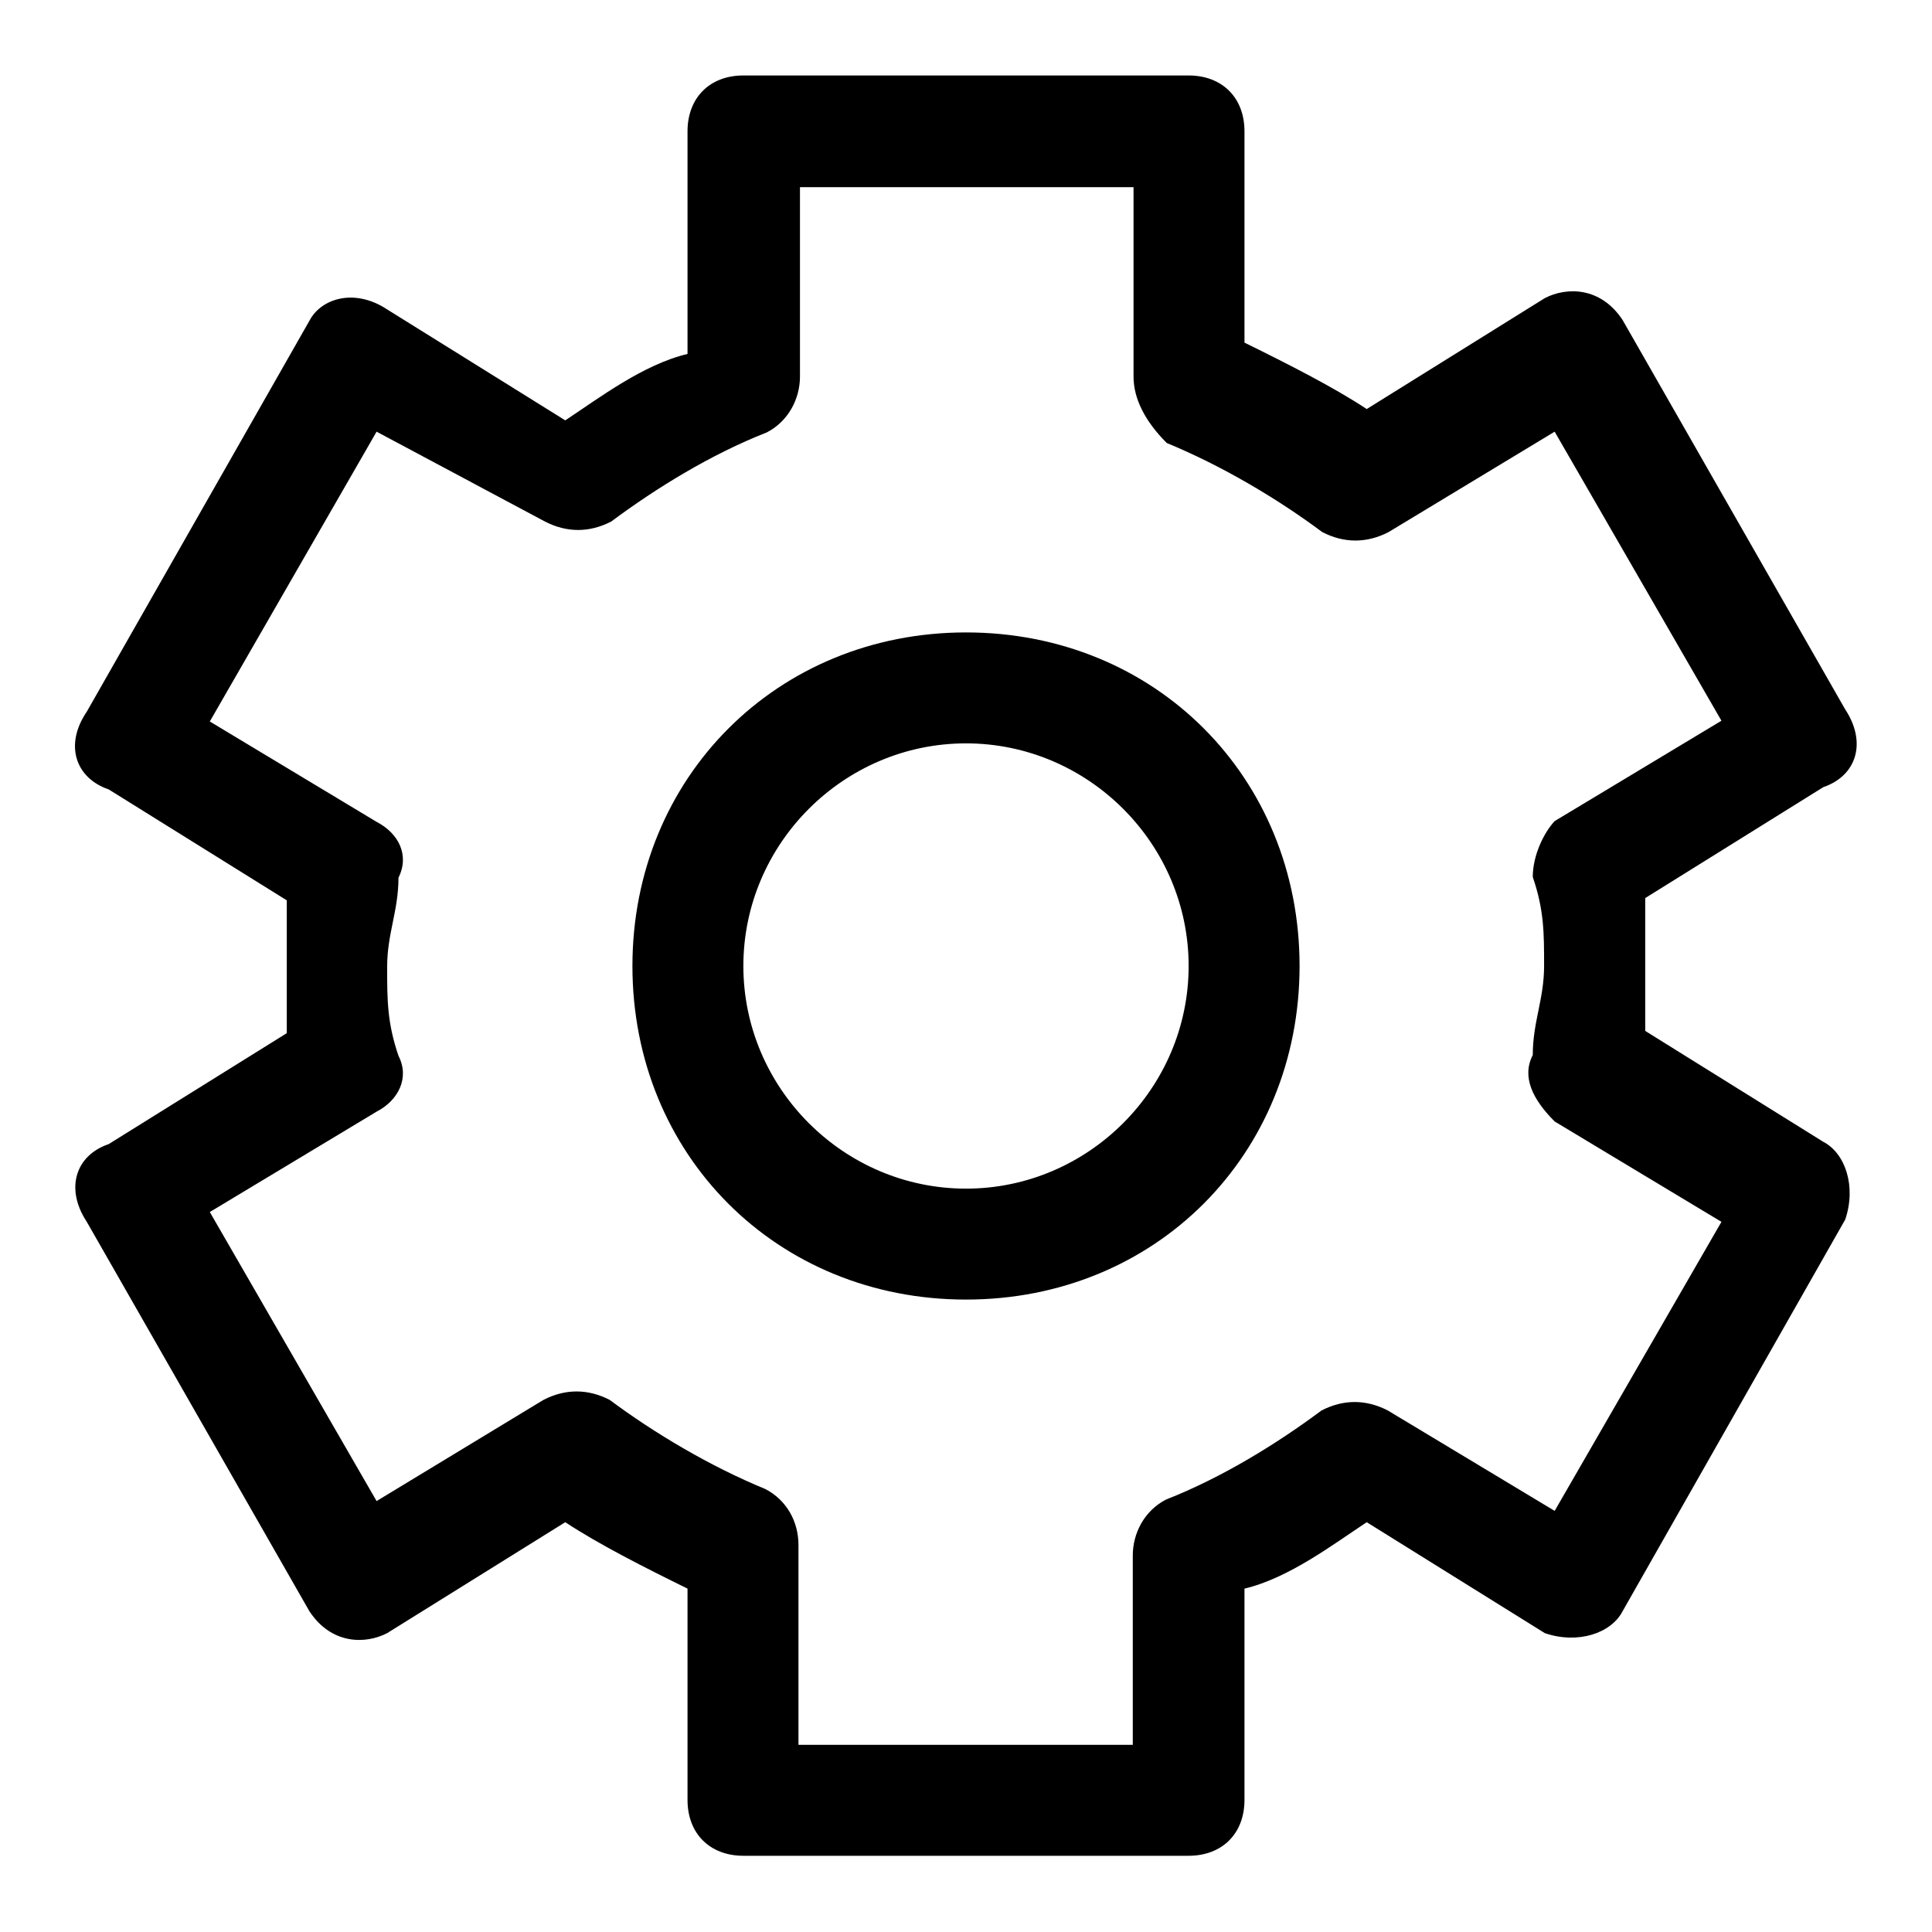
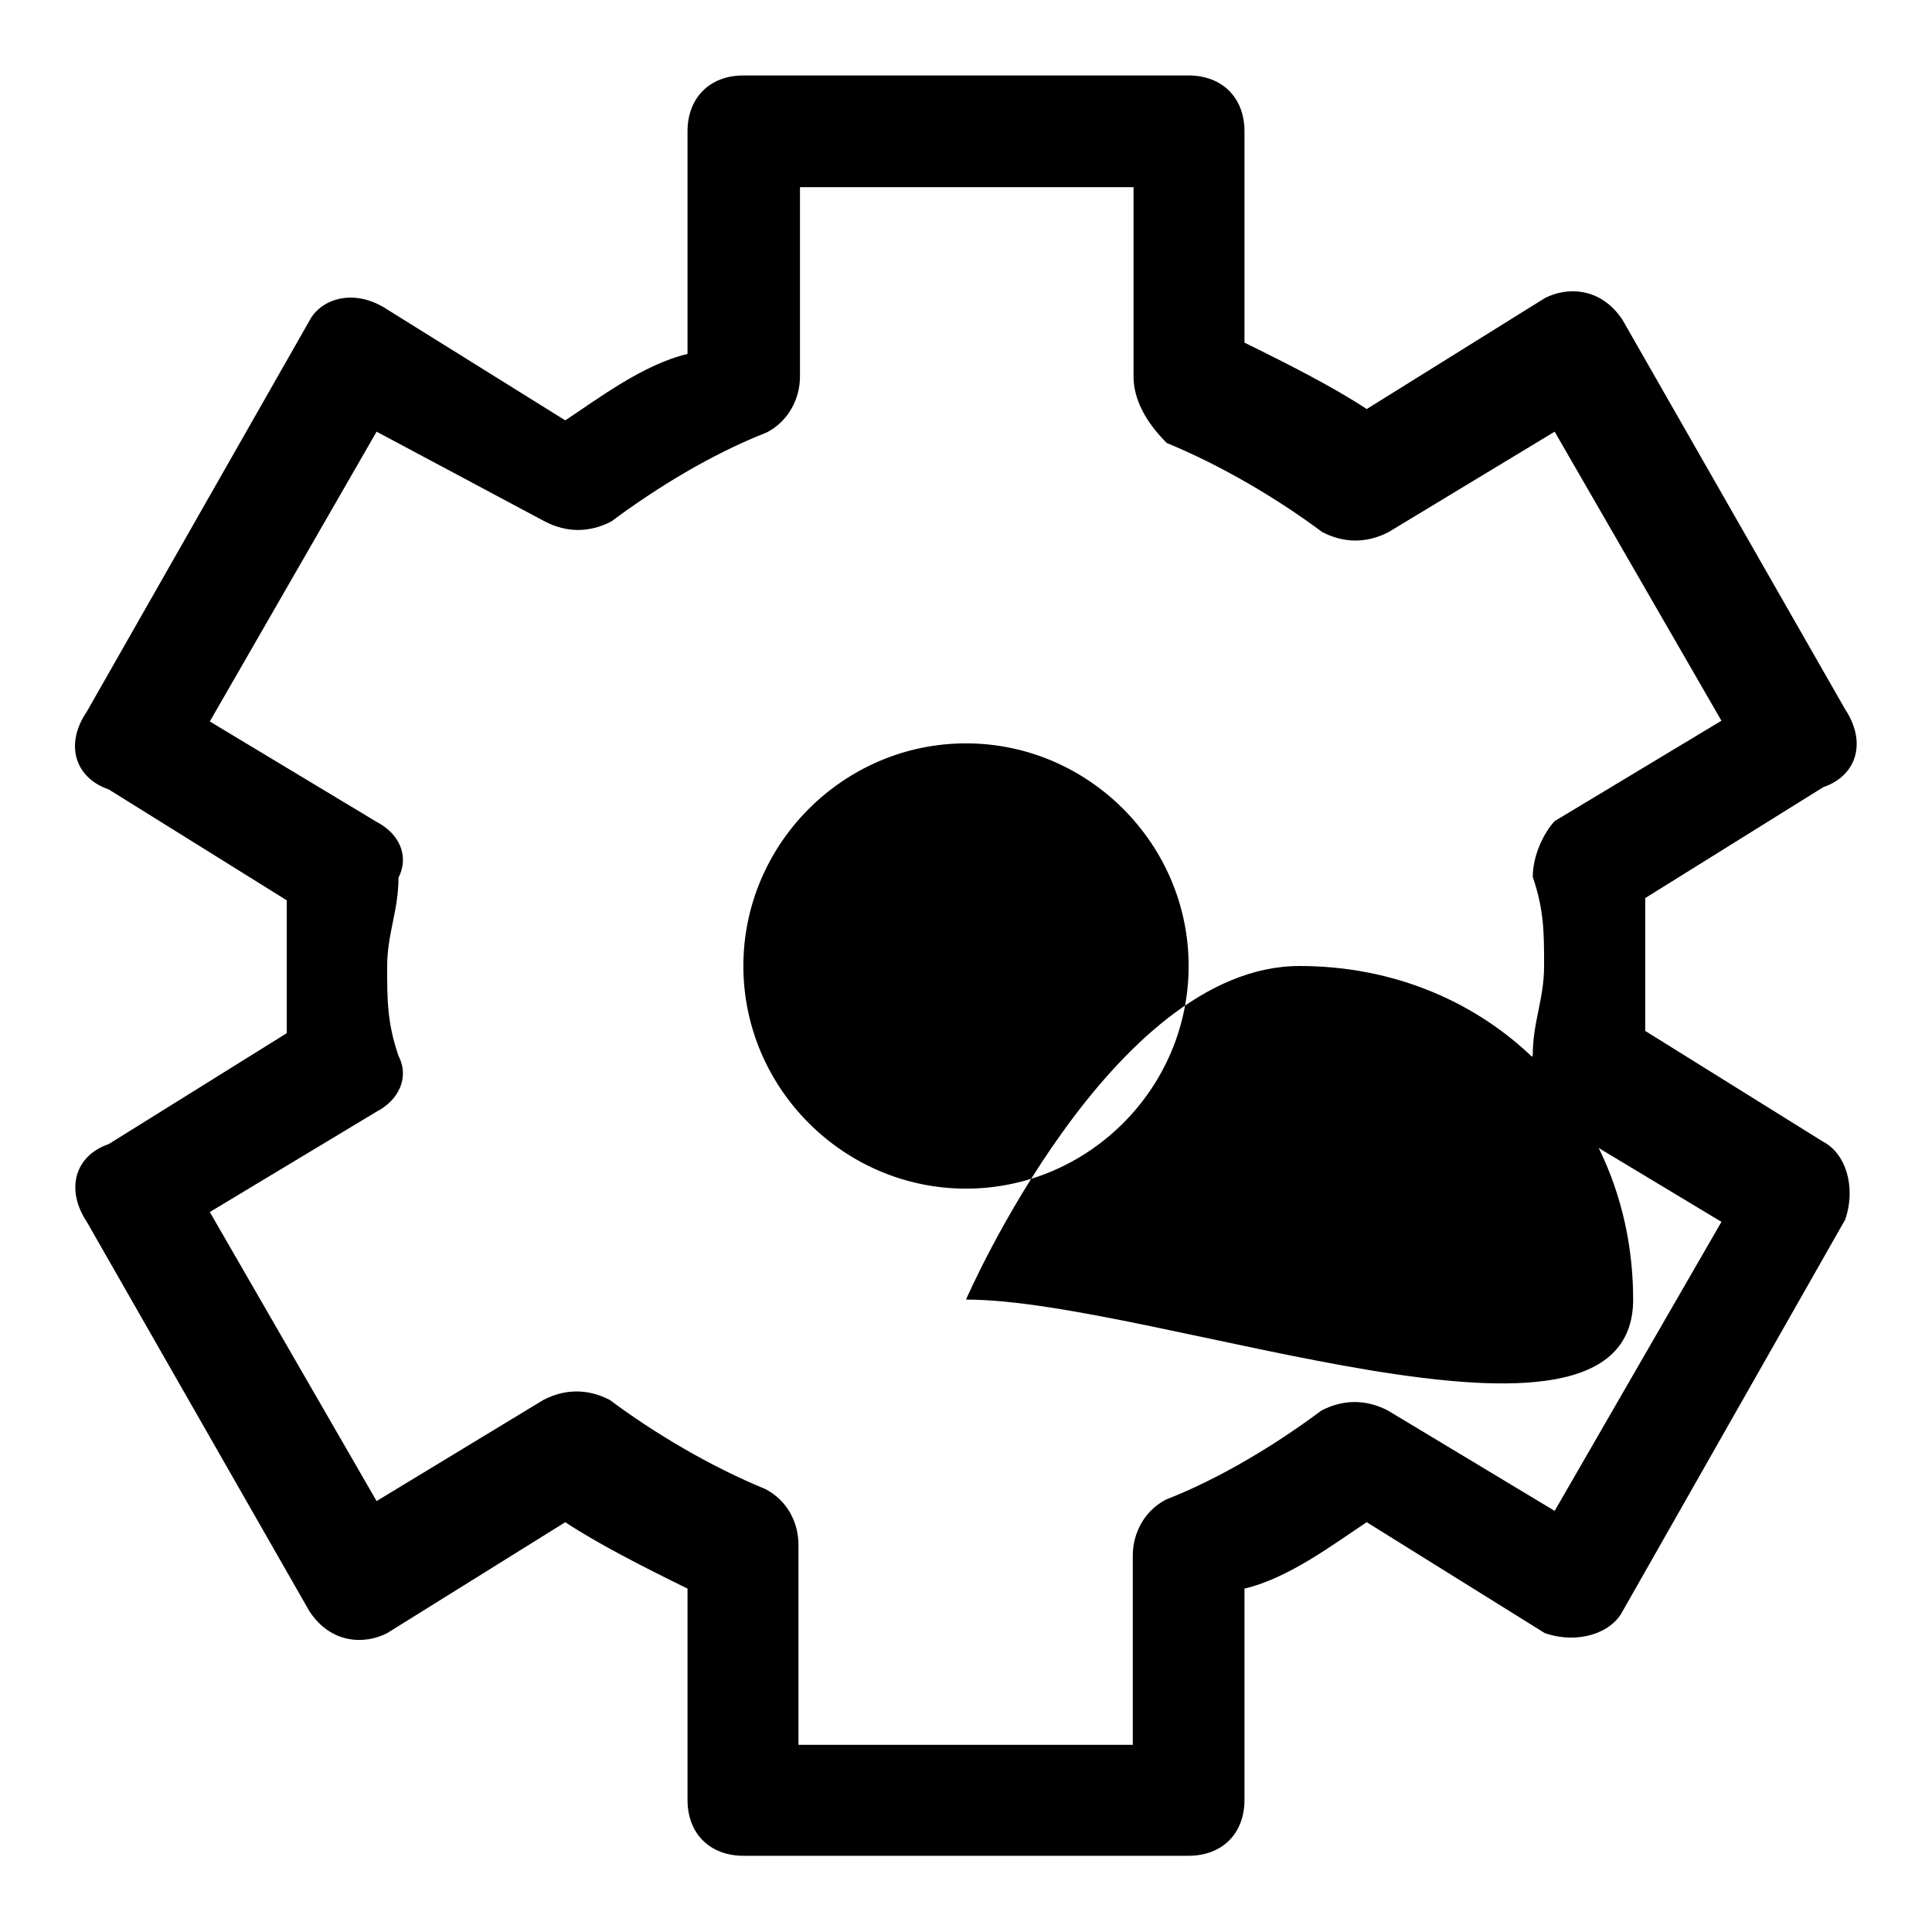
<svg xmlns="http://www.w3.org/2000/svg" version="1.1" x="0px" y="0px" viewBox="0 0 256 256" enable-background="new 0 0 256 256" xml:space="preserve">
  <g>
-     <path fill="#000000" d="M128,172.2c-25.1,0-44.2-19.2-44.2-44.2s19.2-44.2,44.2-44.2c25.1,0,44.2,19.2,44.2,44.2 S153.1,172.2,128,172.2z M128,98.5c-16.2,0-29.5,13.3-29.5,29.5c0,16.2,13.3,29.5,29.5,29.5s29.5-13.3,29.5-29.5 C157.5,111.8,144.2,98.5,128,98.5z M157.5,245.9h-59c-4.4,0-7.4-2.9-7.4-7.4v-28c-5.9-2.9-11.8-5.9-16.2-8.8l-23.6,14.7 c-2.9,1.5-7.4,1.5-10.3-2.9l-29.5-51.6c-2.9-4.4-1.5-8.8,2.9-10.3l23.6-14.7c0-2.9,0-5.9,0-8.8c0-2.9,0-5.9,0-8.8l-23.6-14.7 c-4.4-1.5-5.9-5.9-2.9-10.3L41,42.5c1.5-2.9,5.9-4.4,10.3-1.5l23.6,14.7c4.4-2.9,10.3-7.4,16.2-8.8V17.4c0-4.4,2.9-7.4,7.4-7.4h59 c4.4,0,7.4,2.9,7.4,7.4v28c5.9,2.9,11.8,5.9,16.2,8.8l23.6-14.7c2.9-1.5,7.4-1.5,10.3,2.9l29.5,51.6c2.9,4.4,1.5,8.8-2.9,10.3 l-23.6,14.7c0,2.9,0,5.9,0,8.8c0,2.9,0,5.9,0,8.8l23.6,14.7c2.9,1.5,4.4,5.9,2.9,10.3L215,213.5c-1.5,2.9-5.9,4.4-10.3,2.9 l-23.6-14.7c-4.4,2.9-10.3,7.4-16.2,8.8v28C164.9,243,161.9,245.9,157.5,245.9z M105.9,231.2h44.2v-25.1c0-2.9,1.5-5.9,4.4-7.4 c7.4-2.9,14.7-7.4,20.6-11.8c2.9-1.5,5.9-1.5,8.8,0l22.1,13.3l22.1-38.3l-22.1-13.3c-2.9-2.9-4.4-5.9-2.9-8.8 c0-4.4,1.5-7.4,1.5-11.8c0-4.4,0-7.4-1.5-11.8c0-2.9,1.5-5.9,2.9-7.4l22.1-13.3l-22.1-38.3L184,70.5c-2.9,1.5-5.9,1.5-8.8,0 c-5.9-4.4-13.3-8.8-20.6-11.8c-2.9-2.9-4.4-5.9-4.4-8.8V24.8h-44.2v25.1c0,2.9-1.5,5.9-4.4,7.4c-7.4,2.9-14.7,7.4-20.6,11.8 c-2.9,1.5-5.9,1.5-8.8,0L49.9,57.2L27.8,95.6l22.1,13.3c2.9,1.5,4.4,4.4,2.9,7.4c0,4.4-1.5,7.4-1.5,11.8c0,4.4,0,7.4,1.5,11.8 c1.5,2.9,0,5.9-2.9,7.4l-22.1,13.3l22.1,38.3L72,185.5c2.9-1.5,5.9-1.5,8.8,0c5.9,4.4,13.3,8.8,20.6,11.8c2.9,1.5,4.4,4.4,4.4,7.4 V231.2z" />
+     <path fill="#000000" d="M128,172.2s19.2-44.2,44.2-44.2c25.1,0,44.2,19.2,44.2,44.2 S153.1,172.2,128,172.2z M128,98.5c-16.2,0-29.5,13.3-29.5,29.5c0,16.2,13.3,29.5,29.5,29.5s29.5-13.3,29.5-29.5 C157.5,111.8,144.2,98.5,128,98.5z M157.5,245.9h-59c-4.4,0-7.4-2.9-7.4-7.4v-28c-5.9-2.9-11.8-5.9-16.2-8.8l-23.6,14.7 c-2.9,1.5-7.4,1.5-10.3-2.9l-29.5-51.6c-2.9-4.4-1.5-8.8,2.9-10.3l23.6-14.7c0-2.9,0-5.9,0-8.8c0-2.9,0-5.9,0-8.8l-23.6-14.7 c-4.4-1.5-5.9-5.9-2.9-10.3L41,42.5c1.5-2.9,5.9-4.4,10.3-1.5l23.6,14.7c4.4-2.9,10.3-7.4,16.2-8.8V17.4c0-4.4,2.9-7.4,7.4-7.4h59 c4.4,0,7.4,2.9,7.4,7.4v28c5.9,2.9,11.8,5.9,16.2,8.8l23.6-14.7c2.9-1.5,7.4-1.5,10.3,2.9l29.5,51.6c2.9,4.4,1.5,8.8-2.9,10.3 l-23.6,14.7c0,2.9,0,5.9,0,8.8c0,2.9,0,5.9,0,8.8l23.6,14.7c2.9,1.5,4.4,5.9,2.9,10.3L215,213.5c-1.5,2.9-5.9,4.4-10.3,2.9 l-23.6-14.7c-4.4,2.9-10.3,7.4-16.2,8.8v28C164.9,243,161.9,245.9,157.5,245.9z M105.9,231.2h44.2v-25.1c0-2.9,1.5-5.9,4.4-7.4 c7.4-2.9,14.7-7.4,20.6-11.8c2.9-1.5,5.9-1.5,8.8,0l22.1,13.3l22.1-38.3l-22.1-13.3c-2.9-2.9-4.4-5.9-2.9-8.8 c0-4.4,1.5-7.4,1.5-11.8c0-4.4,0-7.4-1.5-11.8c0-2.9,1.5-5.9,2.9-7.4l22.1-13.3l-22.1-38.3L184,70.5c-2.9,1.5-5.9,1.5-8.8,0 c-5.9-4.4-13.3-8.8-20.6-11.8c-2.9-2.9-4.4-5.9-4.4-8.8V24.8h-44.2v25.1c0,2.9-1.5,5.9-4.4,7.4c-7.4,2.9-14.7,7.4-20.6,11.8 c-2.9,1.5-5.9,1.5-8.8,0L49.9,57.2L27.8,95.6l22.1,13.3c2.9,1.5,4.4,4.4,2.9,7.4c0,4.4-1.5,7.4-1.5,11.8c0,4.4,0,7.4,1.5,11.8 c1.5,2.9,0,5.9-2.9,7.4l-22.1,13.3l22.1,38.3L72,185.5c2.9-1.5,5.9-1.5,8.8,0c5.9,4.4,13.3,8.8,20.6,11.8c2.9,1.5,4.4,4.4,4.4,7.4 V231.2z" />
  </g>
</svg>